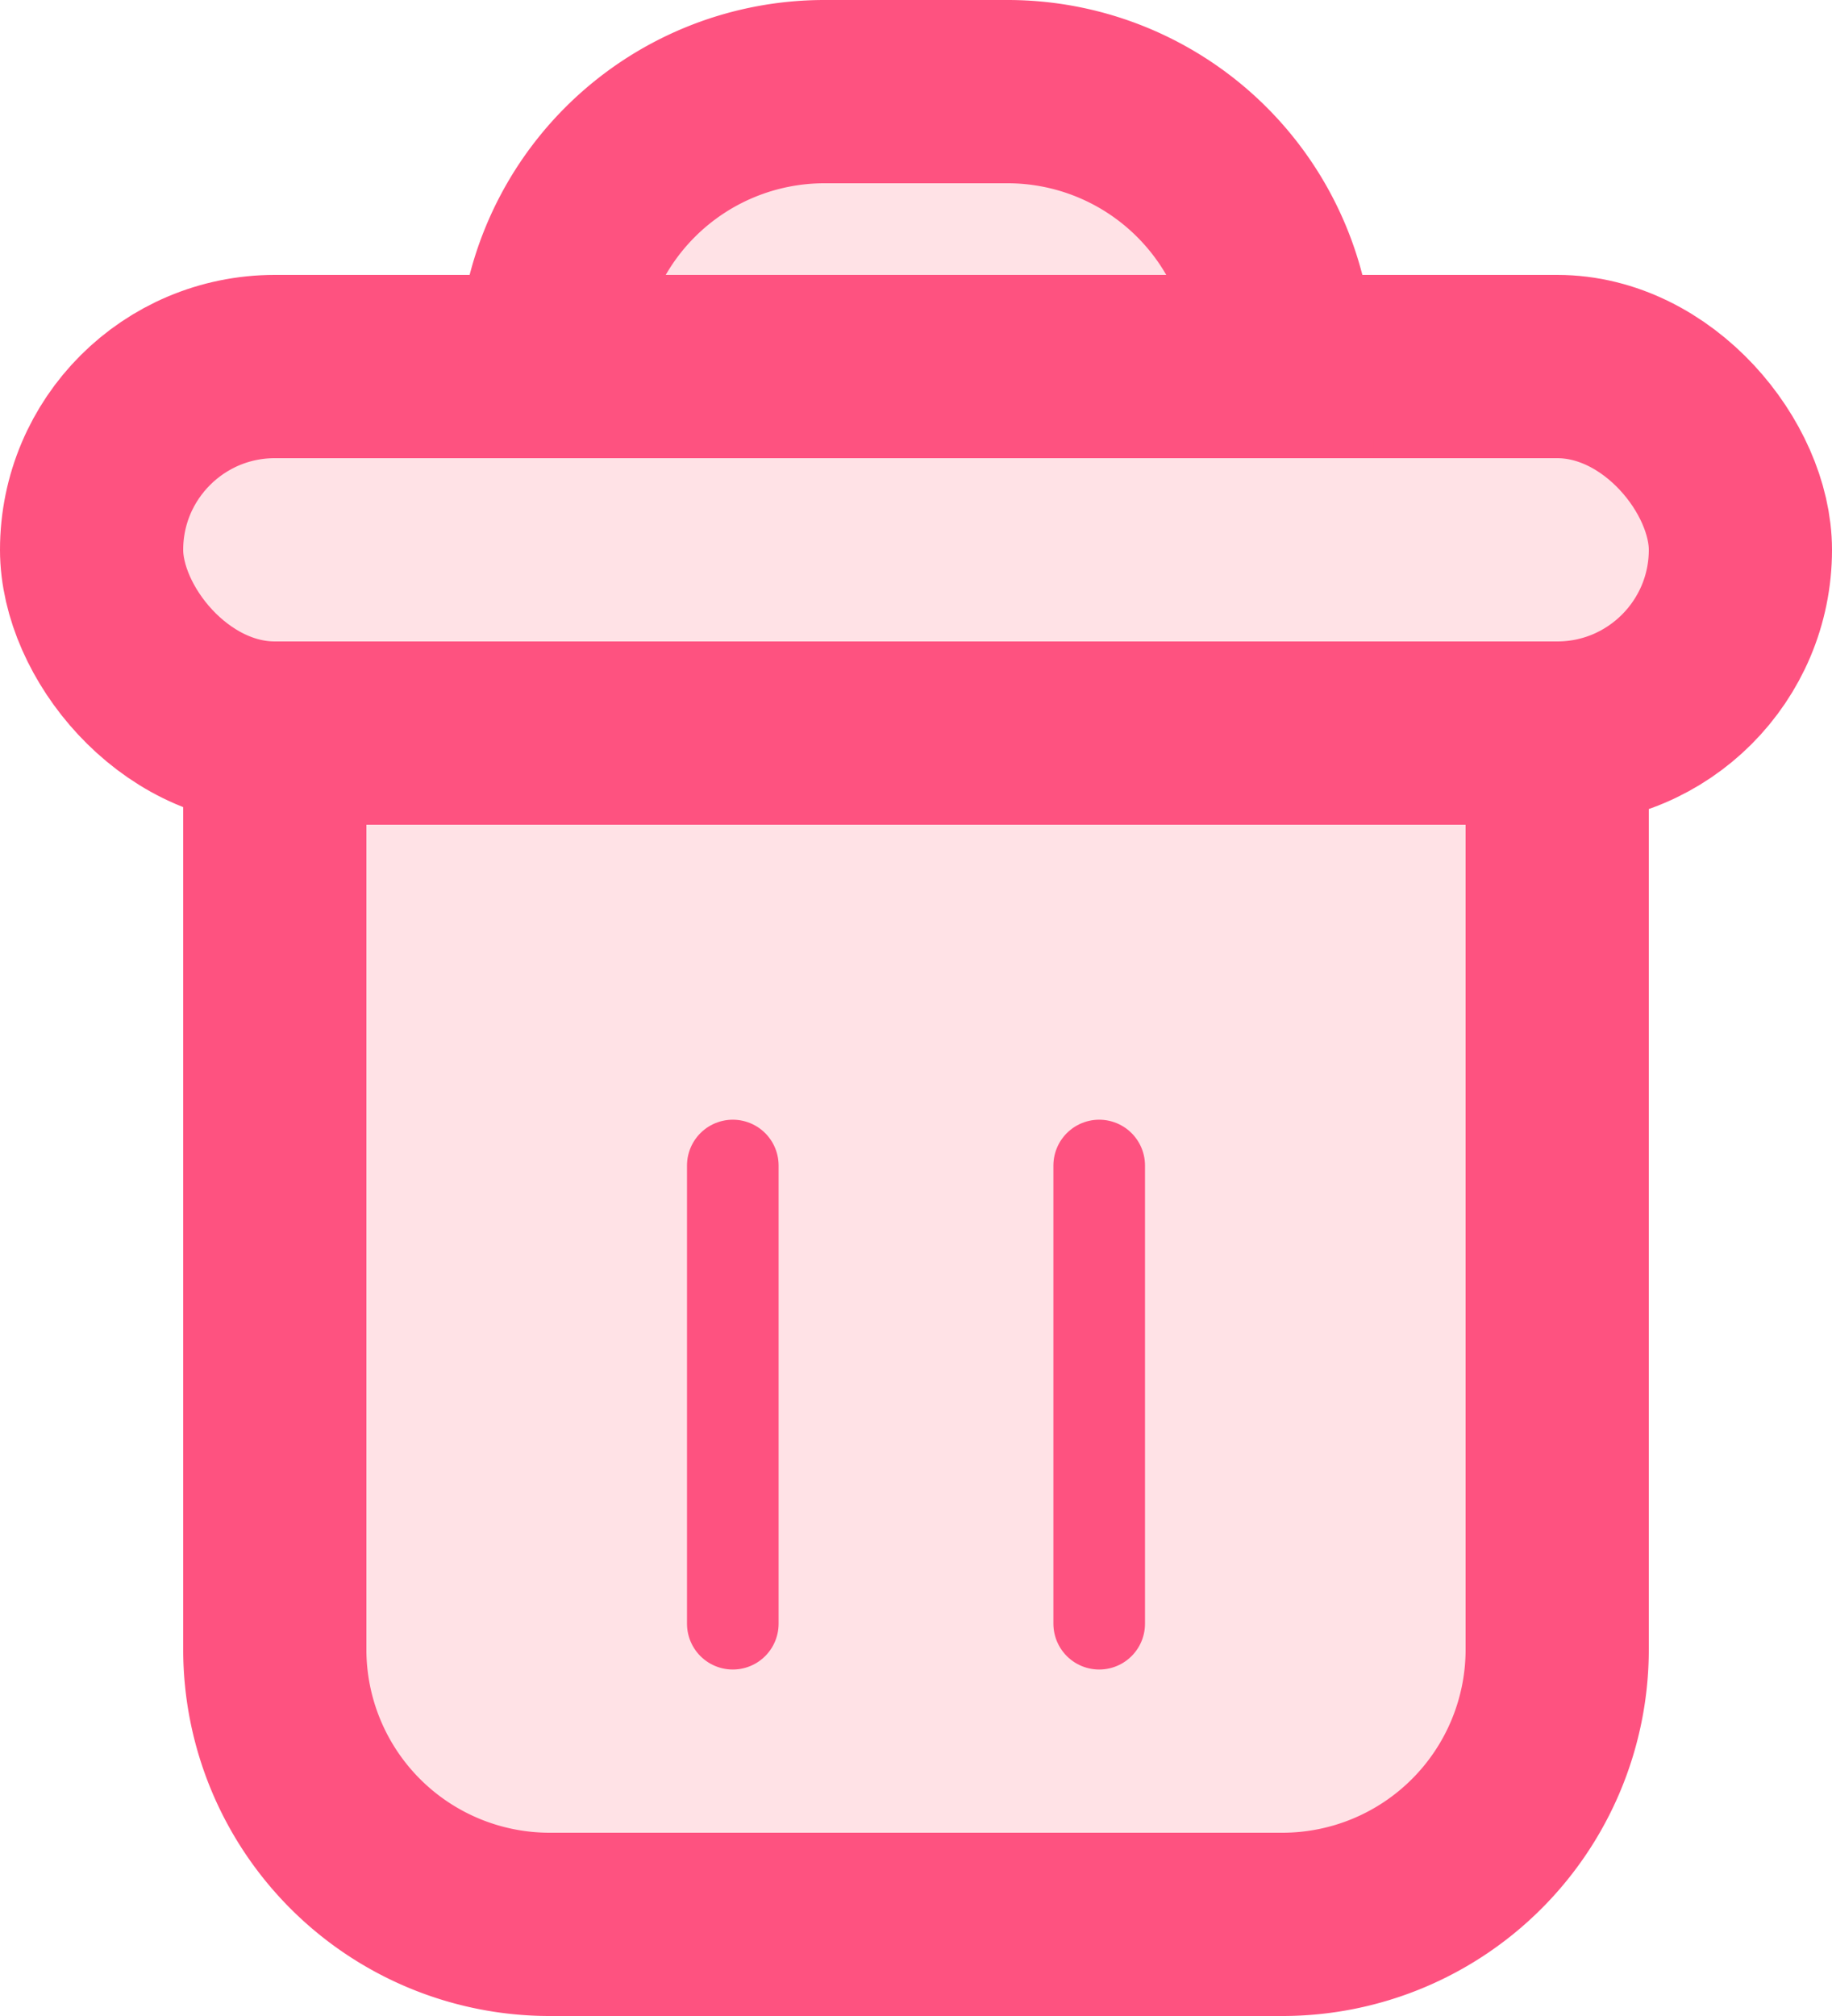
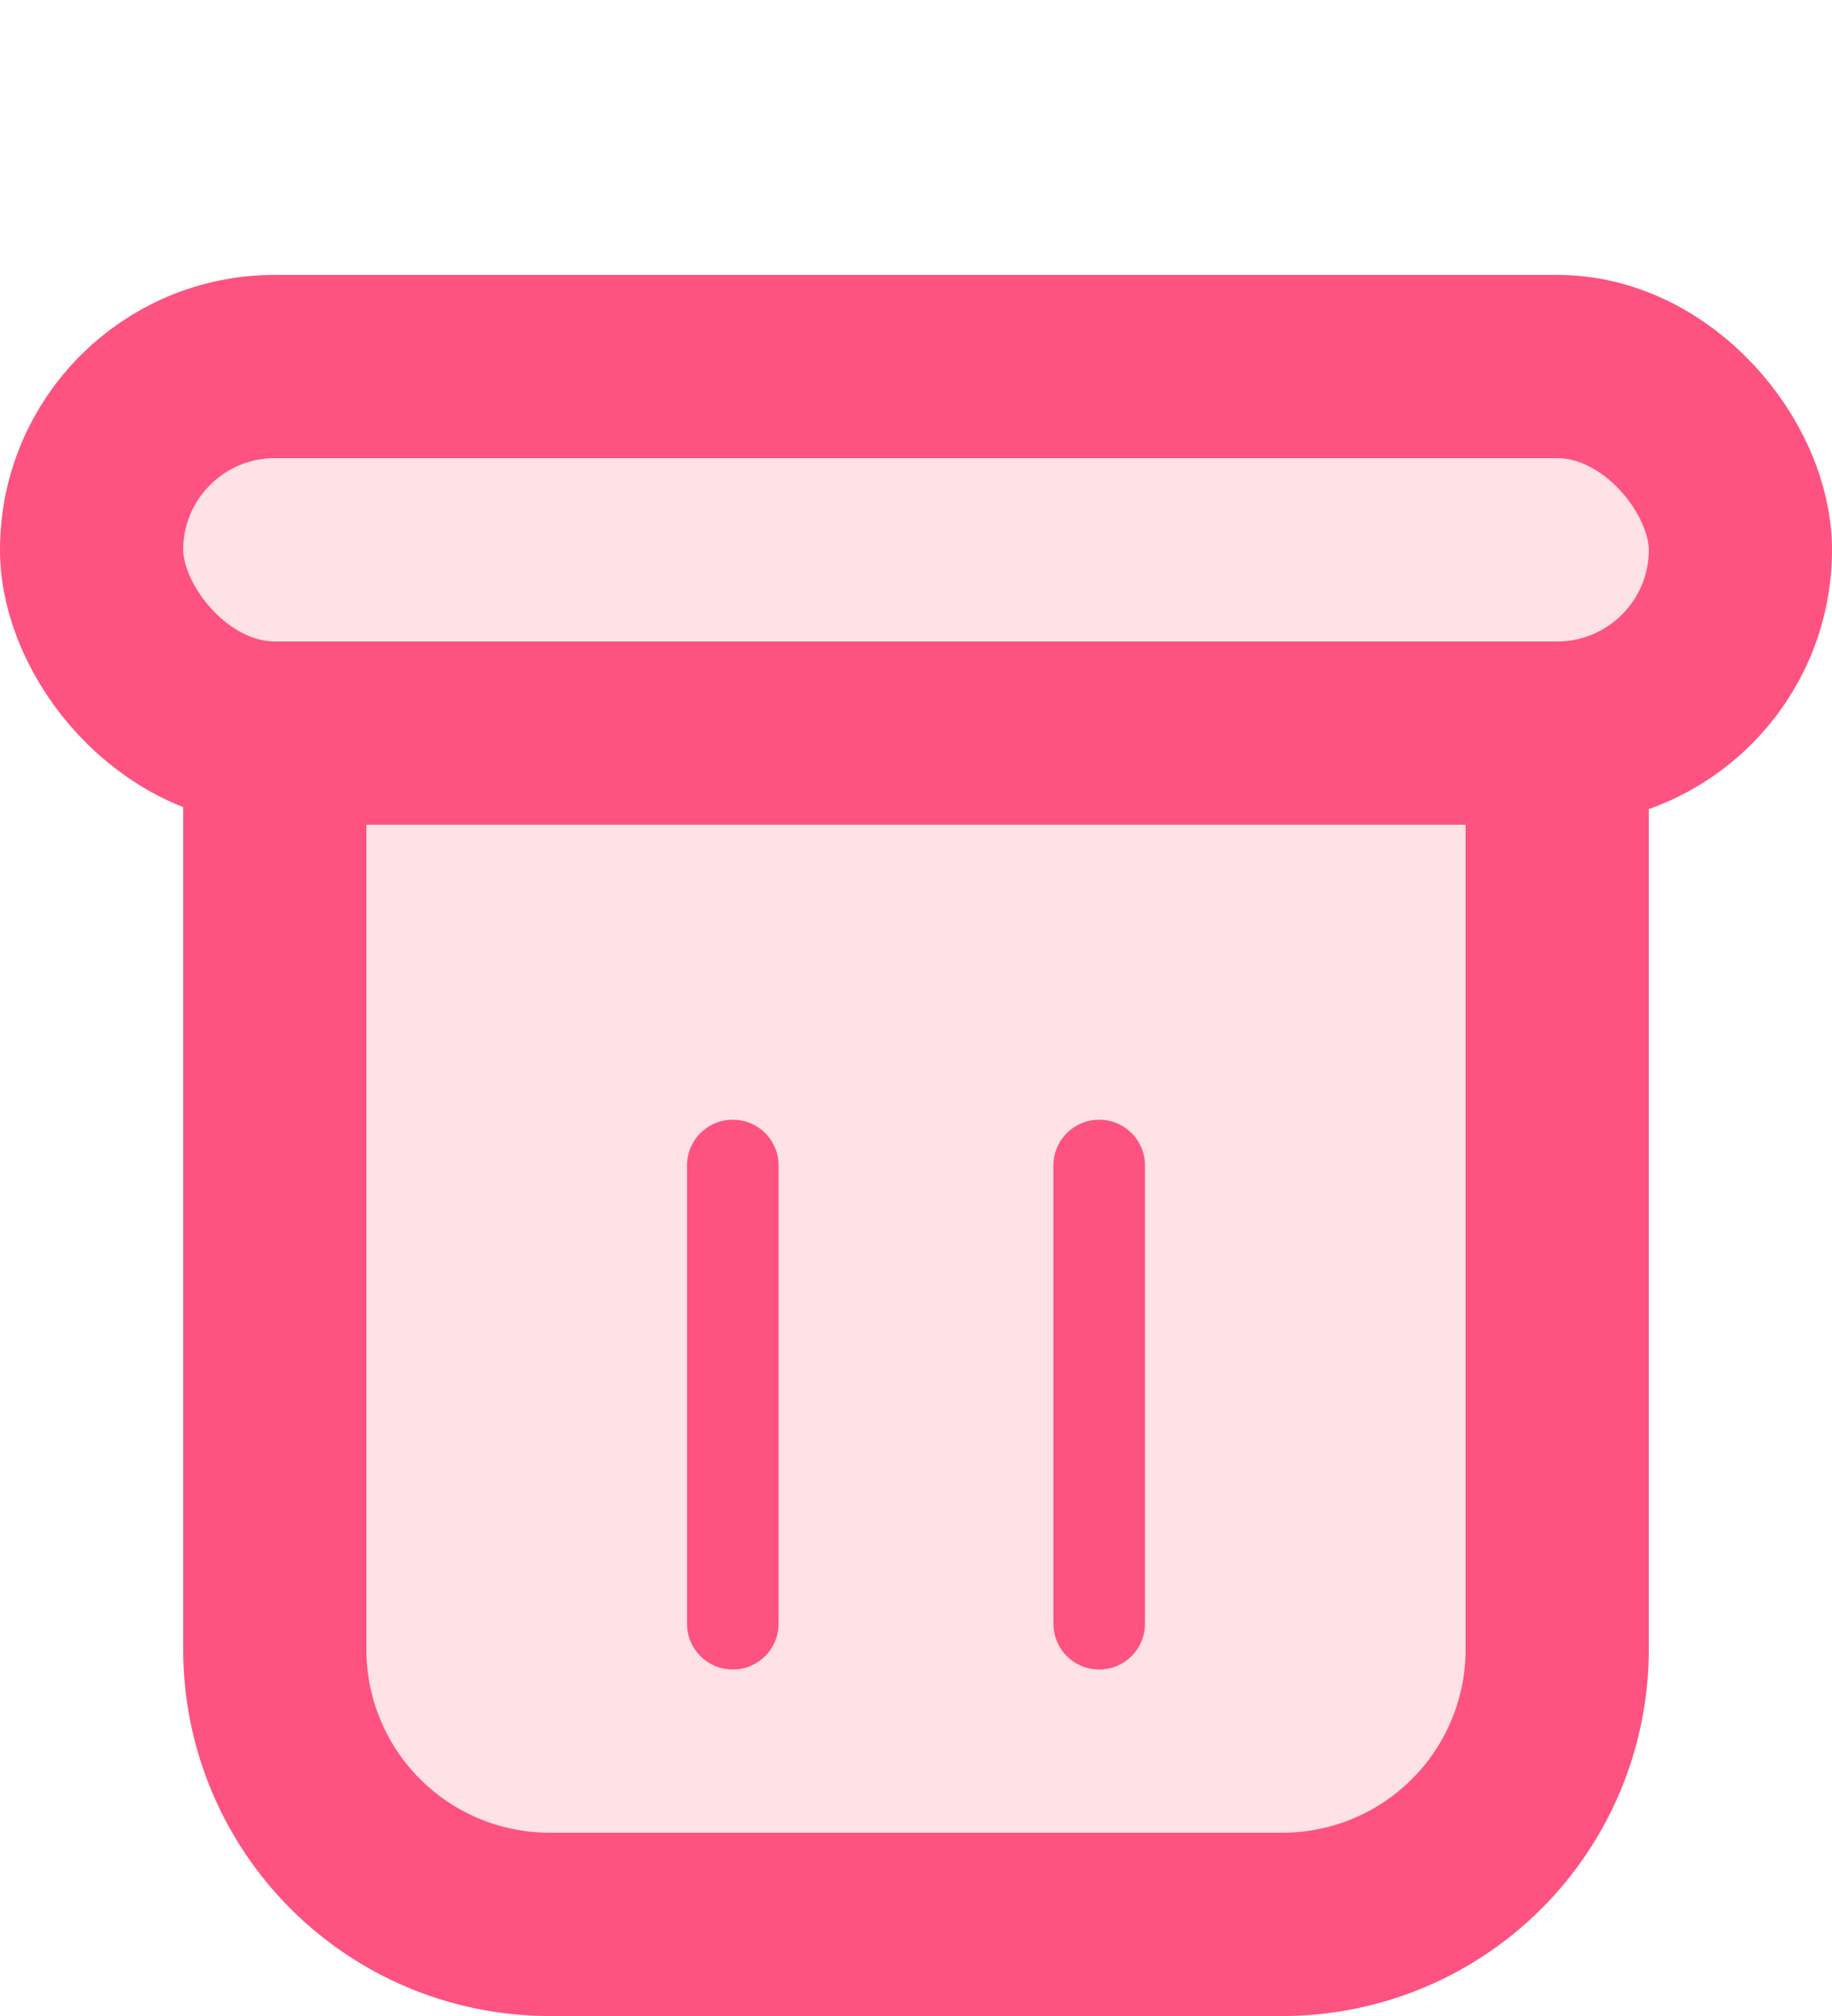
<svg xmlns="http://www.w3.org/2000/svg" width="20" height="22" viewBox="0 0 20 22">
  <g id="delete" transform="translate(1 1)">
    <rect id="Rectangle_338" data-name="Rectangle 338" width="18" height="4" rx="2" transform="translate(0 3)" fill="#ffe2e6" stroke="#fe5280" stroke-linecap="round" stroke-width="2" />
-     <path id="Rectangle_339" data-name="Rectangle 339" d="M3,0H5A3,3,0,0,1,8,3V3A0,0,0,0,1,8,3H0A0,0,0,0,1,0,3V3A3,3,0,0,1,3,0Z" transform="translate(5)" fill="#ffe2e6" stroke="#fe5280" stroke-width="2" />
    <path id="Rectangle_340" data-name="Rectangle 340" d="M0,0H14a0,0,0,0,1,0,0V10a3,3,0,0,1-3,3H3a3,3,0,0,1-3-3V0A0,0,0,0,1,0,0Z" transform="translate(2 7)" fill="#ffe2e6" stroke="#fe5280" stroke-width="2" />
    <line id="Line_28" data-name="Line 28" y2="5" transform="translate(7 11.719)" fill="none" stroke="#fe5280" stroke-linecap="round" stroke-width="1" />
    <line id="Line_29" data-name="Line 29" y2="5" transform="translate(11 11.719)" fill="none" stroke="#fe5280" stroke-linecap="round" stroke-width="1" />
  </g>
</svg>